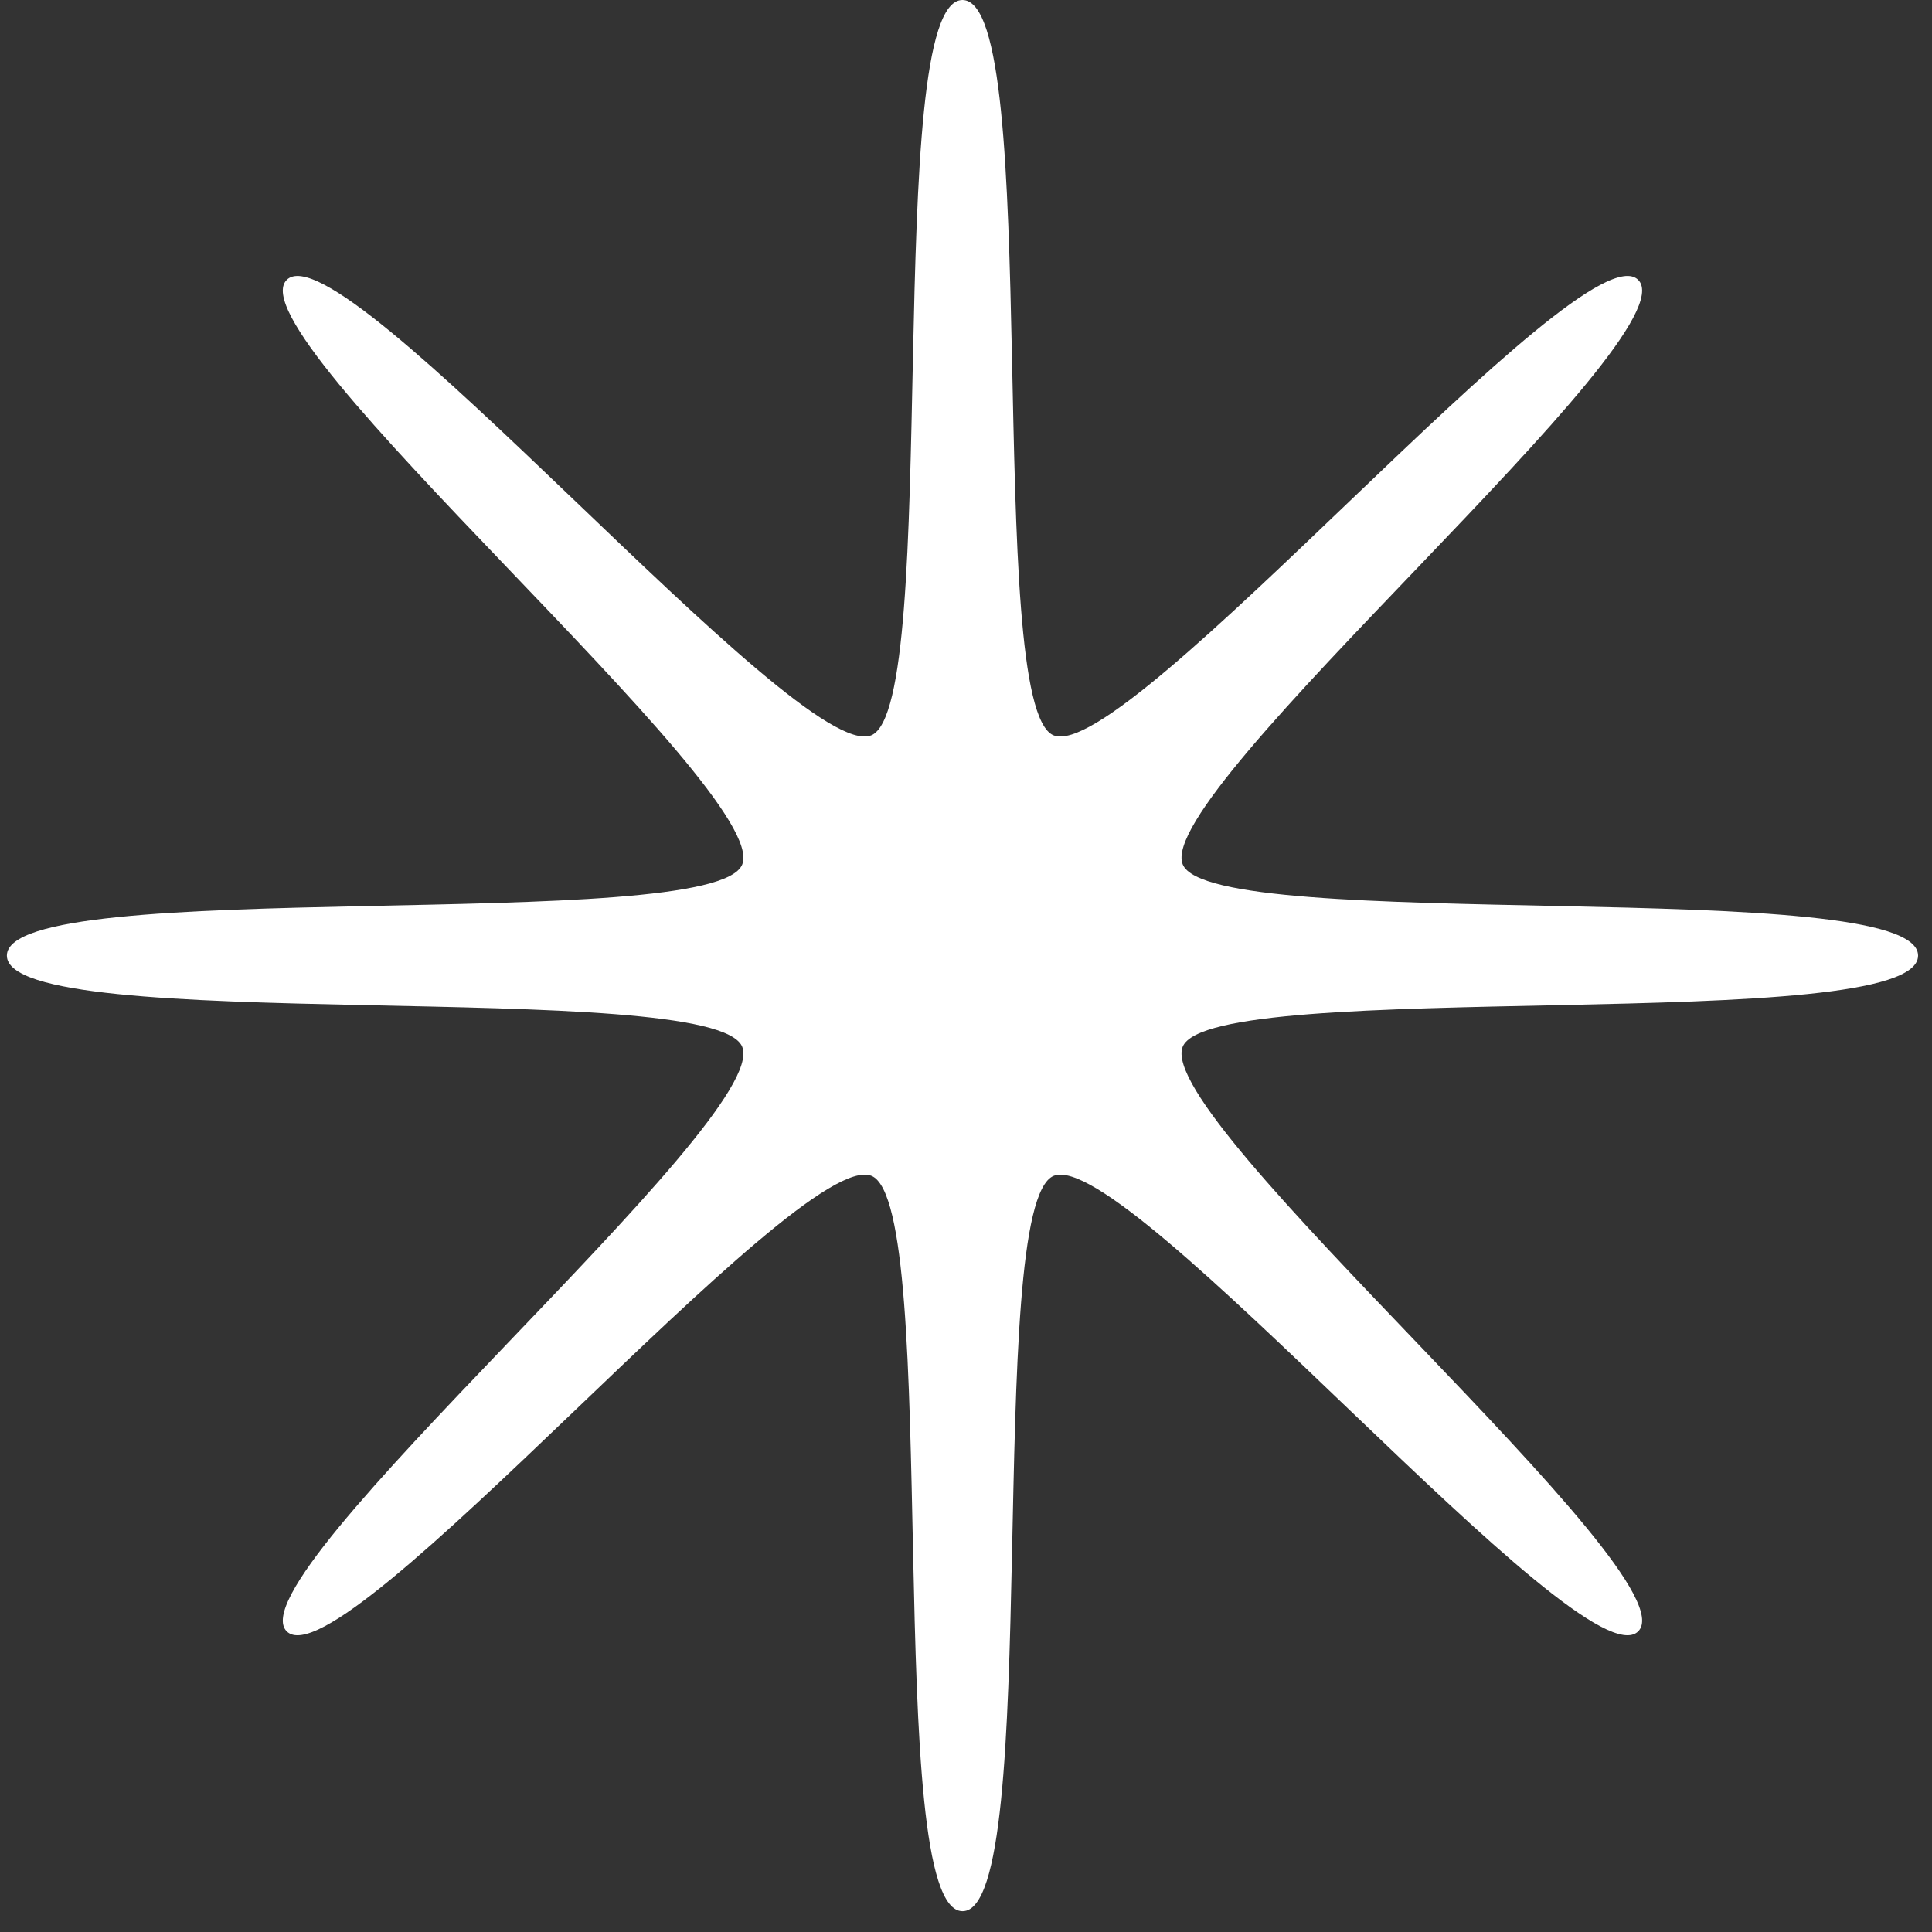
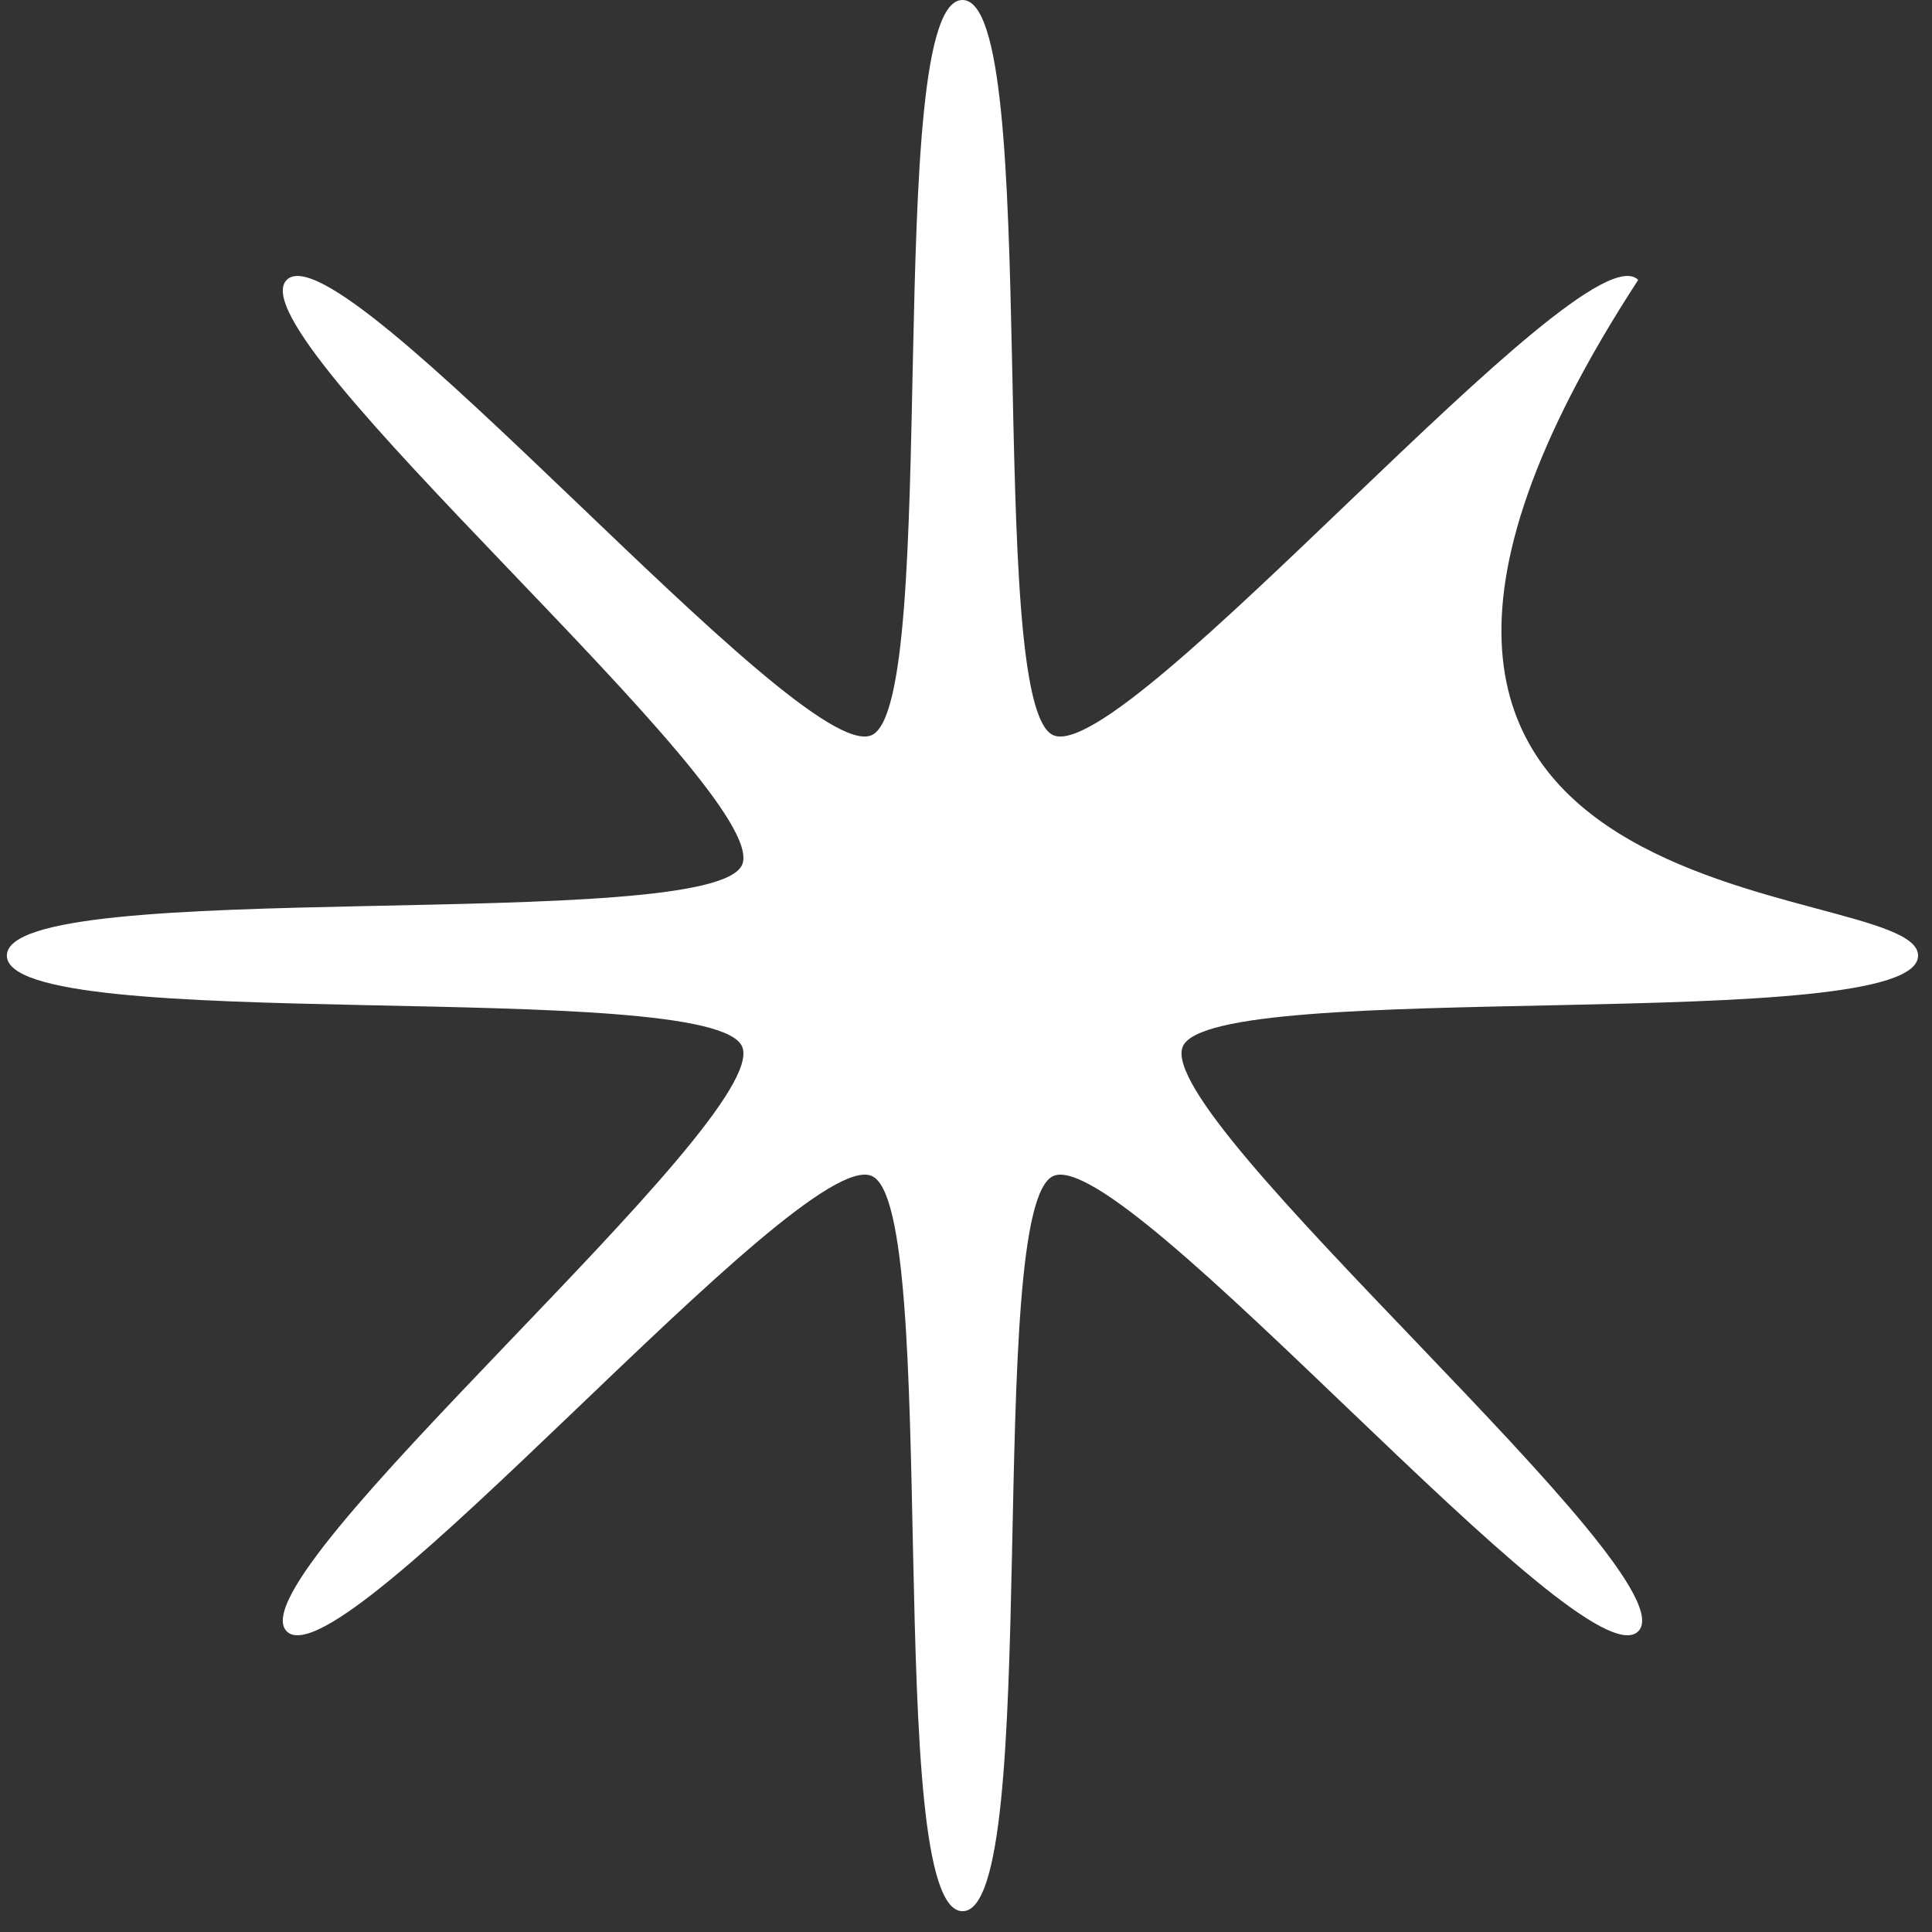
<svg xmlns="http://www.w3.org/2000/svg" width="63" height="63" viewBox="0 0 63 63" fill="none">
  <rect x="0" y="0" width="63" height="63" fill="#333333" stroke="none" />
-   <path d="M62.546 31.161C62.546 33.8 39.52 31.836 38.568 34.129C37.581 36.51 55.213 51.403 53.42 53.196C51.625 54.988 36.734 37.358 34.357 38.344C32.06 39.297 34.024 62.322 31.388 62.322C28.753 62.322 30.713 39.297 28.42 38.344C26.036 37.358 11.143 54.989 9.35 53.196C7.557 51.401 25.188 36.51 24.202 34.133C23.249 31.836 0.224 33.8 0.224 31.161C0.224 28.522 23.249 30.486 24.202 28.193C25.188 25.812 7.556 10.92 9.35 9.127C11.145 7.334 26.036 24.965 28.413 23.977C30.71 23.026 28.746 0 31.385 0C34.024 0 32.06 23.026 34.353 23.977C36.734 24.965 51.627 7.332 53.42 9.127C55.211 10.921 37.581 25.812 38.568 28.189C39.52 30.486 62.546 28.522 62.546 31.161Z" fill="white" />
+   <path d="M62.546 31.161C62.546 33.8 39.52 31.836 38.568 34.129C37.581 36.51 55.213 51.403 53.42 53.196C51.625 54.988 36.734 37.358 34.357 38.344C32.06 39.297 34.024 62.322 31.388 62.322C28.753 62.322 30.713 39.297 28.42 38.344C26.036 37.358 11.143 54.989 9.35 53.196C7.557 51.401 25.188 36.51 24.202 34.133C23.249 31.836 0.224 33.8 0.224 31.161C0.224 28.522 23.249 30.486 24.202 28.193C25.188 25.812 7.556 10.92 9.35 9.127C11.145 7.334 26.036 24.965 28.413 23.977C30.71 23.026 28.746 0 31.385 0C34.024 0 32.06 23.026 34.353 23.977C36.734 24.965 51.627 7.332 53.42 9.127C39.52 30.486 62.546 28.522 62.546 31.161Z" fill="white" />
</svg>